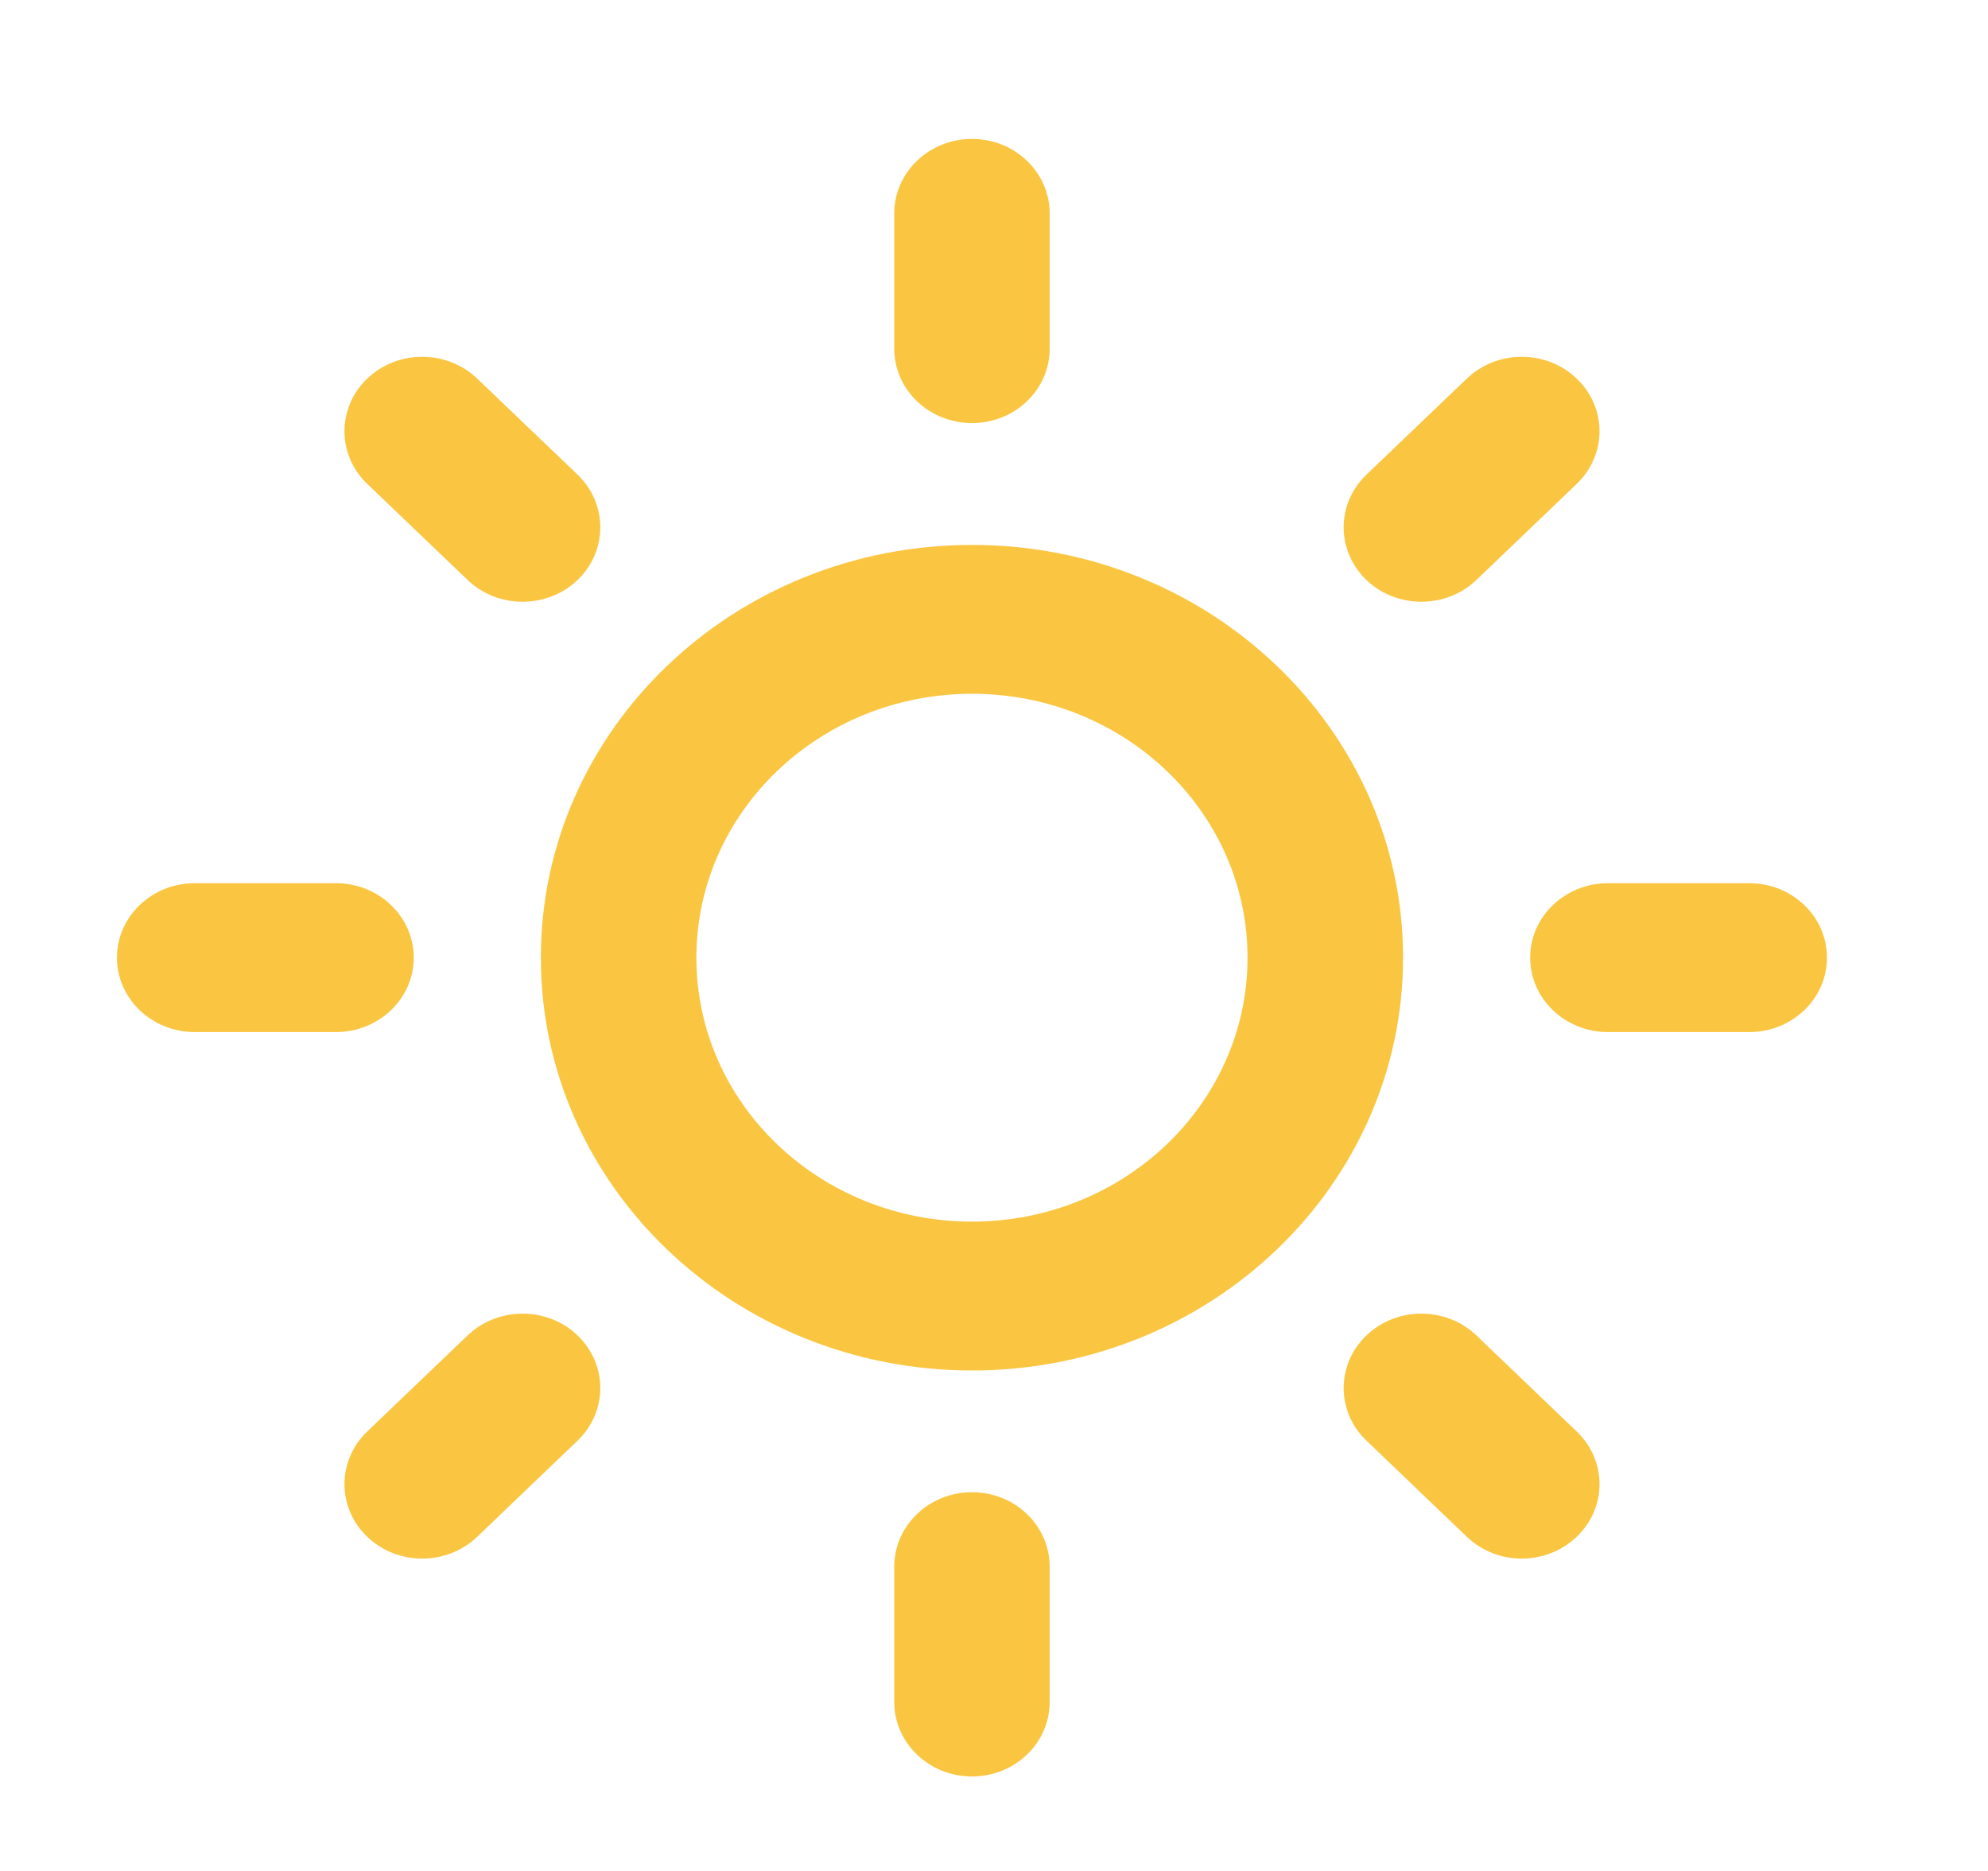
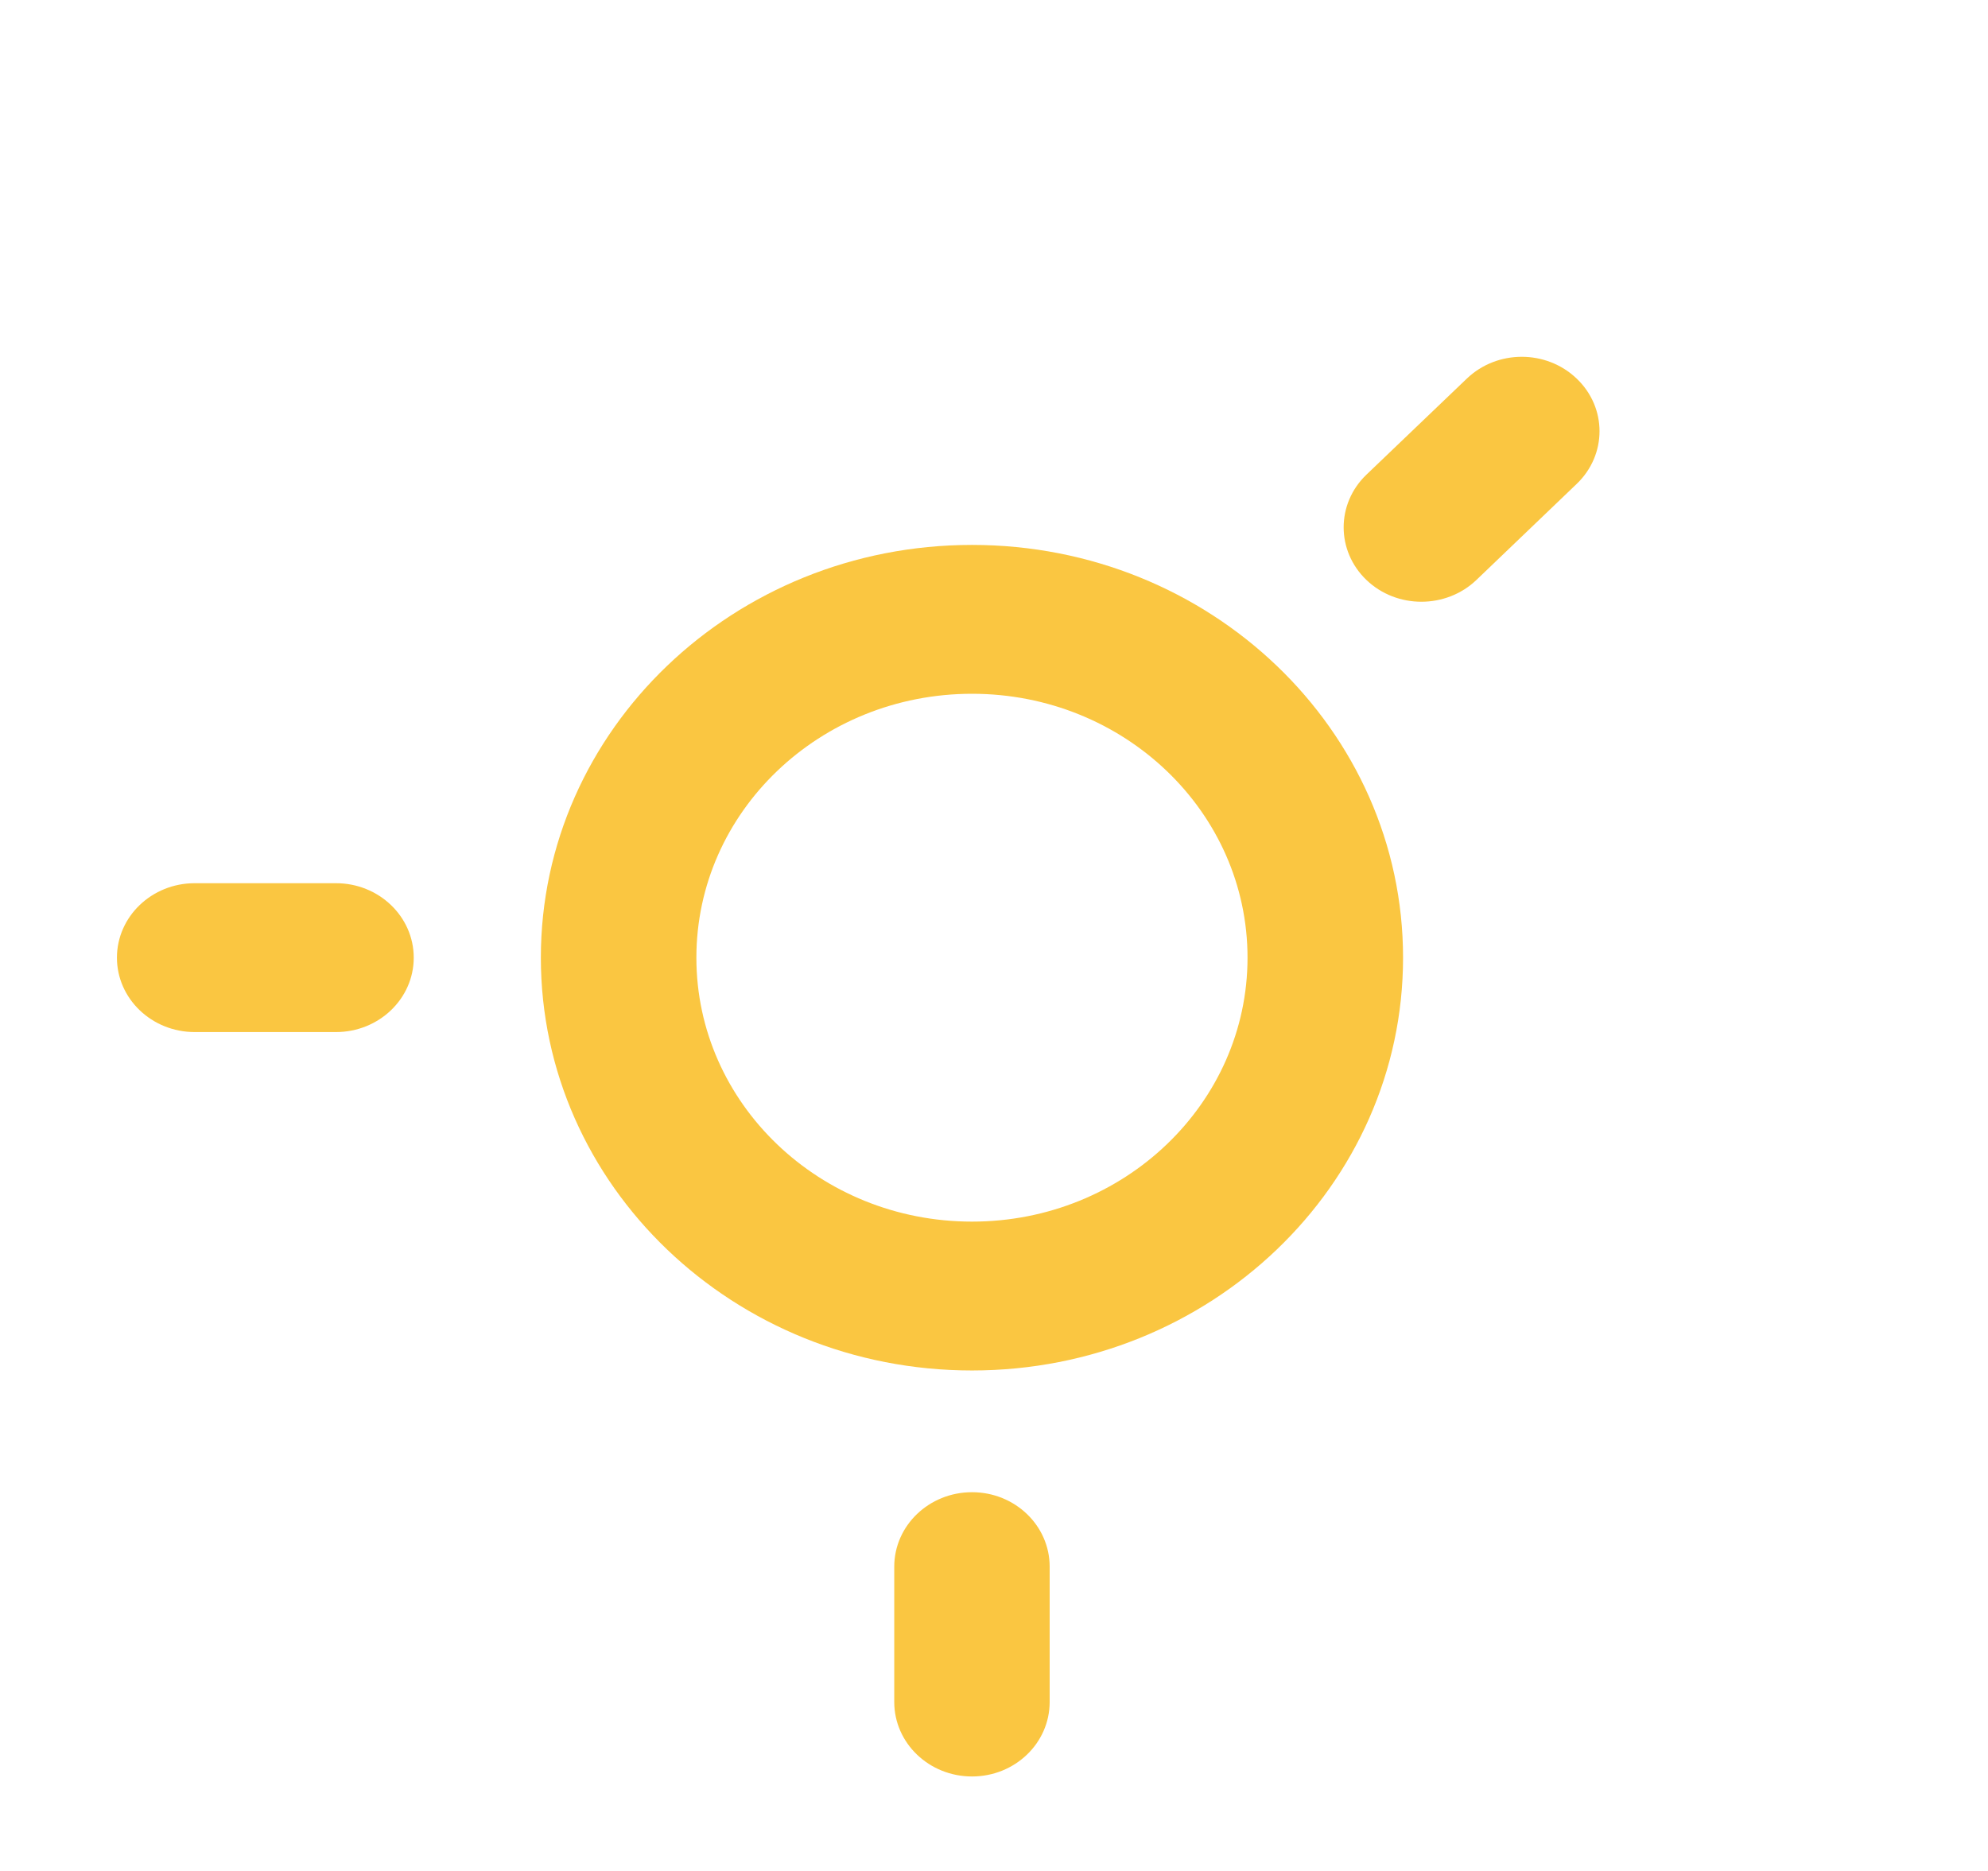
<svg xmlns="http://www.w3.org/2000/svg" width="17" height="16" viewBox="0 0 17 16" fill="none">
  <g filter="url(#filter0_di_168_327)">
    <path fill-rule="evenodd" clip-rule="evenodd" d="M8.312 5.745C7.01 5.745 5.955 6.755 5.955 8.002C5.955 9.248 7.01 10.259 8.312 10.259C9.613 10.259 10.668 9.248 10.668 8.002C10.668 6.755 9.613 5.745 8.312 5.745ZM4.625 8.002C4.625 6.052 6.276 4.472 8.312 4.472C10.347 4.472 11.998 6.052 11.998 8.002C11.998 9.951 10.347 11.532 8.312 11.532C6.276 11.532 4.625 9.951 4.625 8.002Z" fill="#FAC641" />
-     <path fill-rule="evenodd" clip-rule="evenodd" d="M8.312 1C8.679 1 8.976 1.285 8.976 1.637V2.794C8.976 3.145 8.679 3.43 8.312 3.43C7.945 3.43 7.647 3.145 7.647 2.794V1.637C7.647 1.285 7.945 1 8.312 1Z" fill="#FAC641" />
    <path fill-rule="evenodd" clip-rule="evenodd" d="M8.312 12.573C8.679 12.573 8.976 12.858 8.976 13.21V14.367C8.976 14.719 8.679 15.004 8.312 15.004C7.945 15.004 7.647 14.719 7.647 14.367V13.21C7.647 12.858 7.945 12.573 8.312 12.573Z" fill="#FAC641" />
-     <path fill-rule="evenodd" clip-rule="evenodd" d="M3.14 3.05C3.4 2.801 3.821 2.801 4.081 3.05L4.939 3.871C5.198 4.12 5.198 4.523 4.939 4.772C4.679 5.02 4.258 5.02 3.999 4.772L3.14 3.95C2.881 3.701 2.881 3.298 3.14 3.05Z" fill="#FAC641" />
-     <path fill-rule="evenodd" clip-rule="evenodd" d="M11.685 11.232C11.944 10.984 12.365 10.984 12.625 11.232L13.483 12.054C13.743 12.303 13.743 12.706 13.483 12.954C13.223 13.203 12.803 13.203 12.543 12.954L11.685 12.132C11.425 11.884 11.425 11.481 11.685 11.232Z" fill="#FAC641" />
    <path fill-rule="evenodd" clip-rule="evenodd" d="M1 8.002C1 7.65 1.298 7.365 1.665 7.365H2.873C3.24 7.365 3.538 7.65 3.538 8.002C3.538 8.353 3.24 8.638 2.873 8.638H1.665C1.298 8.638 1 8.353 1 8.002Z" fill="#FAC641" />
-     <path fill-rule="evenodd" clip-rule="evenodd" d="M13.085 8.002C13.085 7.65 13.383 7.365 13.75 7.365H14.959C15.326 7.365 15.623 7.65 15.623 8.002C15.623 8.353 15.326 8.638 14.959 8.638H13.75C13.383 8.638 13.085 8.353 13.085 8.002Z" fill="#FAC641" />
-     <path fill-rule="evenodd" clip-rule="evenodd" d="M4.939 11.232C5.198 11.481 5.198 11.884 4.939 12.132L4.081 12.954C3.821 13.203 3.4 13.203 3.14 12.954C2.881 12.706 2.881 12.303 3.14 12.054L3.999 11.232C4.258 10.984 4.679 10.984 4.939 11.232Z" fill="#FAC641" />
    <path fill-rule="evenodd" clip-rule="evenodd" d="M13.483 3.05C13.743 3.298 13.743 3.701 13.483 3.95L12.625 4.772C12.365 5.02 11.944 5.02 11.685 4.772C11.425 4.523 11.425 4.12 11.685 3.871L12.543 3.05C12.803 2.801 13.223 2.801 13.483 3.05Z" fill="#FAC641" />
  </g>
  <defs>
    <filter id="filter0_di_168_327" x="0.247" y="0.247" width="16.13" height="15.511" filterUnits="userSpaceOnUse" color-interpolation-filters="sRGB">
      <feFlood flood-opacity="0" result="BackgroundImageFix" />
      <feColorMatrix in="SourceAlpha" type="matrix" values="0 0 0 0 0 0 0 0 0 0 0 0 0 0 0 0 0 0 127 0" result="hardAlpha" />
      <feOffset />
      <feGaussianBlur stdDeviation="0.377" />
      <feComposite in2="hardAlpha" operator="out" />
      <feColorMatrix type="matrix" values="0 0 0 0 0.98 0 0 0 0 0.776 0 0 0 0 0.251 0 0 0 1 0" />
      <feBlend mode="normal" in2="BackgroundImageFix" result="effect1_dropShadow_168_327" />
      <feBlend mode="normal" in="SourceGraphic" in2="effect1_dropShadow_168_327" result="shape" />
      <feColorMatrix in="SourceAlpha" type="matrix" values="0 0 0 0 0 0 0 0 0 0 0 0 0 0 0 0 0 0 127 0" result="hardAlpha" />
      <feOffset dy="0.188" />
      <feComposite in2="hardAlpha" operator="arithmetic" k2="-1" k3="1" />
      <feColorMatrix type="matrix" values="0 0 0 0 0 0 0 0 0 0 0 0 0 0 0 0 0 0 0.15 0" />
      <feBlend mode="normal" in2="shape" result="effect2_innerShadow_168_327" />
    </filter>
  </defs>
</svg>